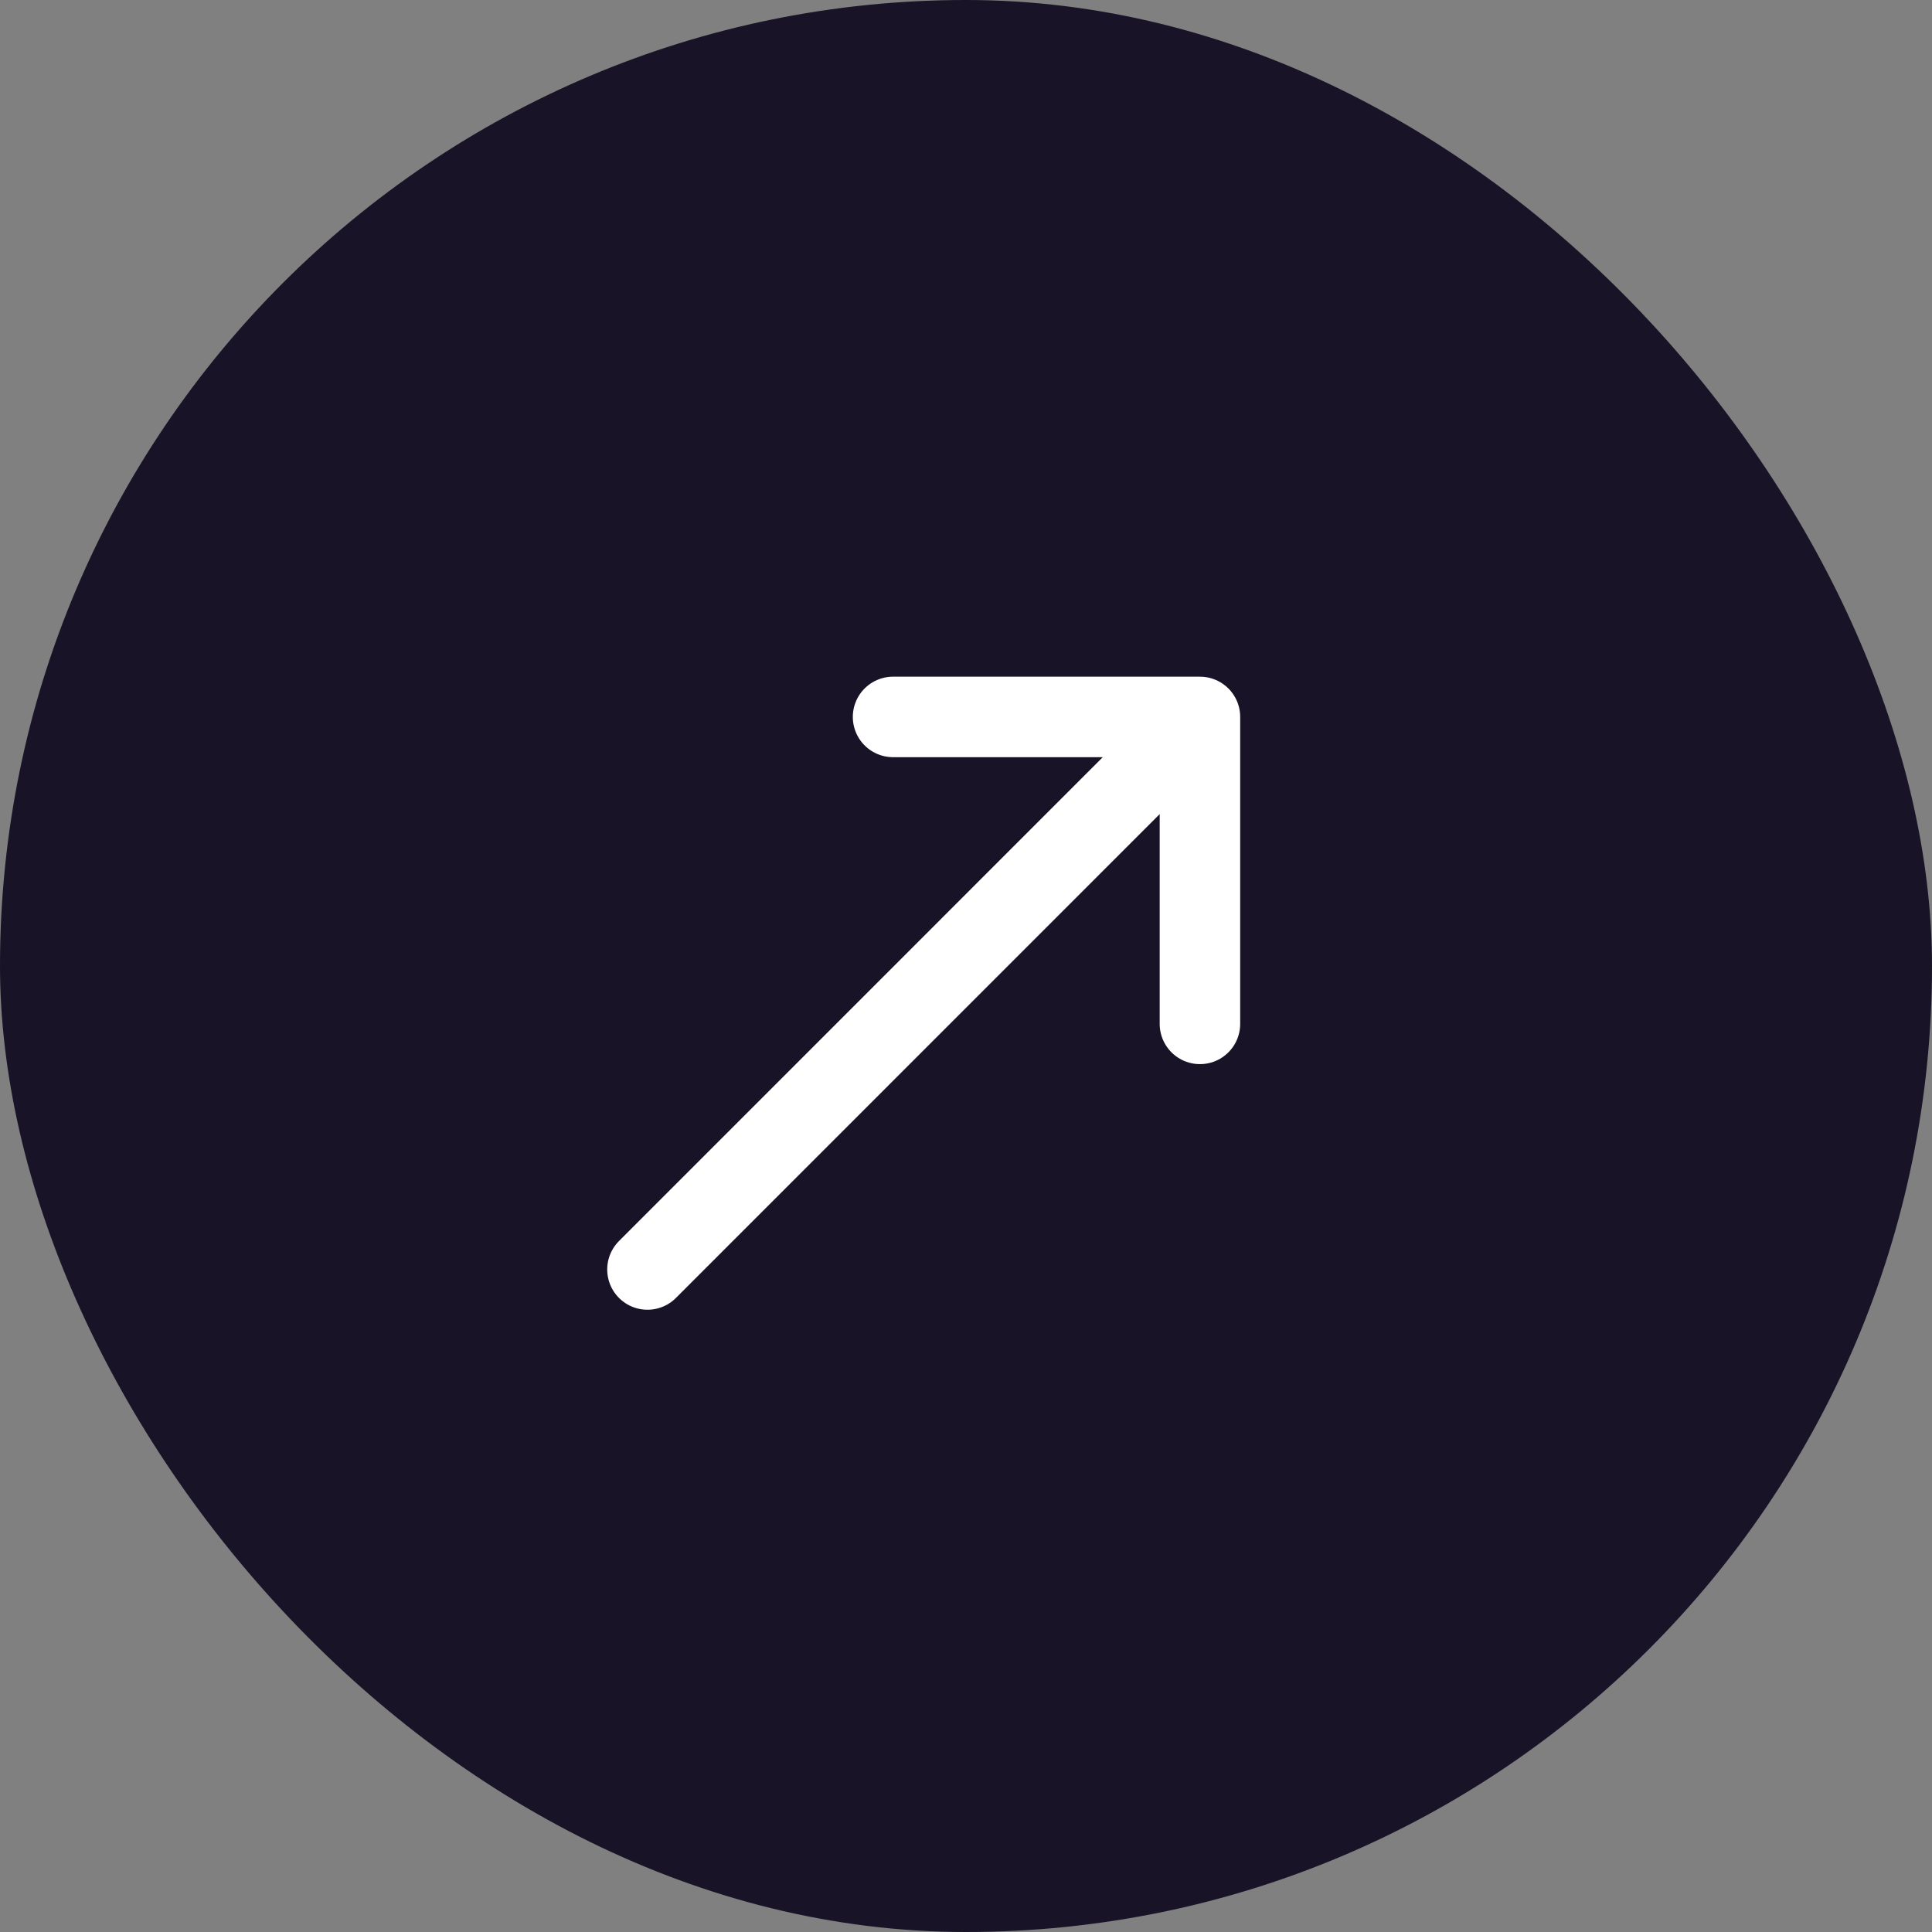
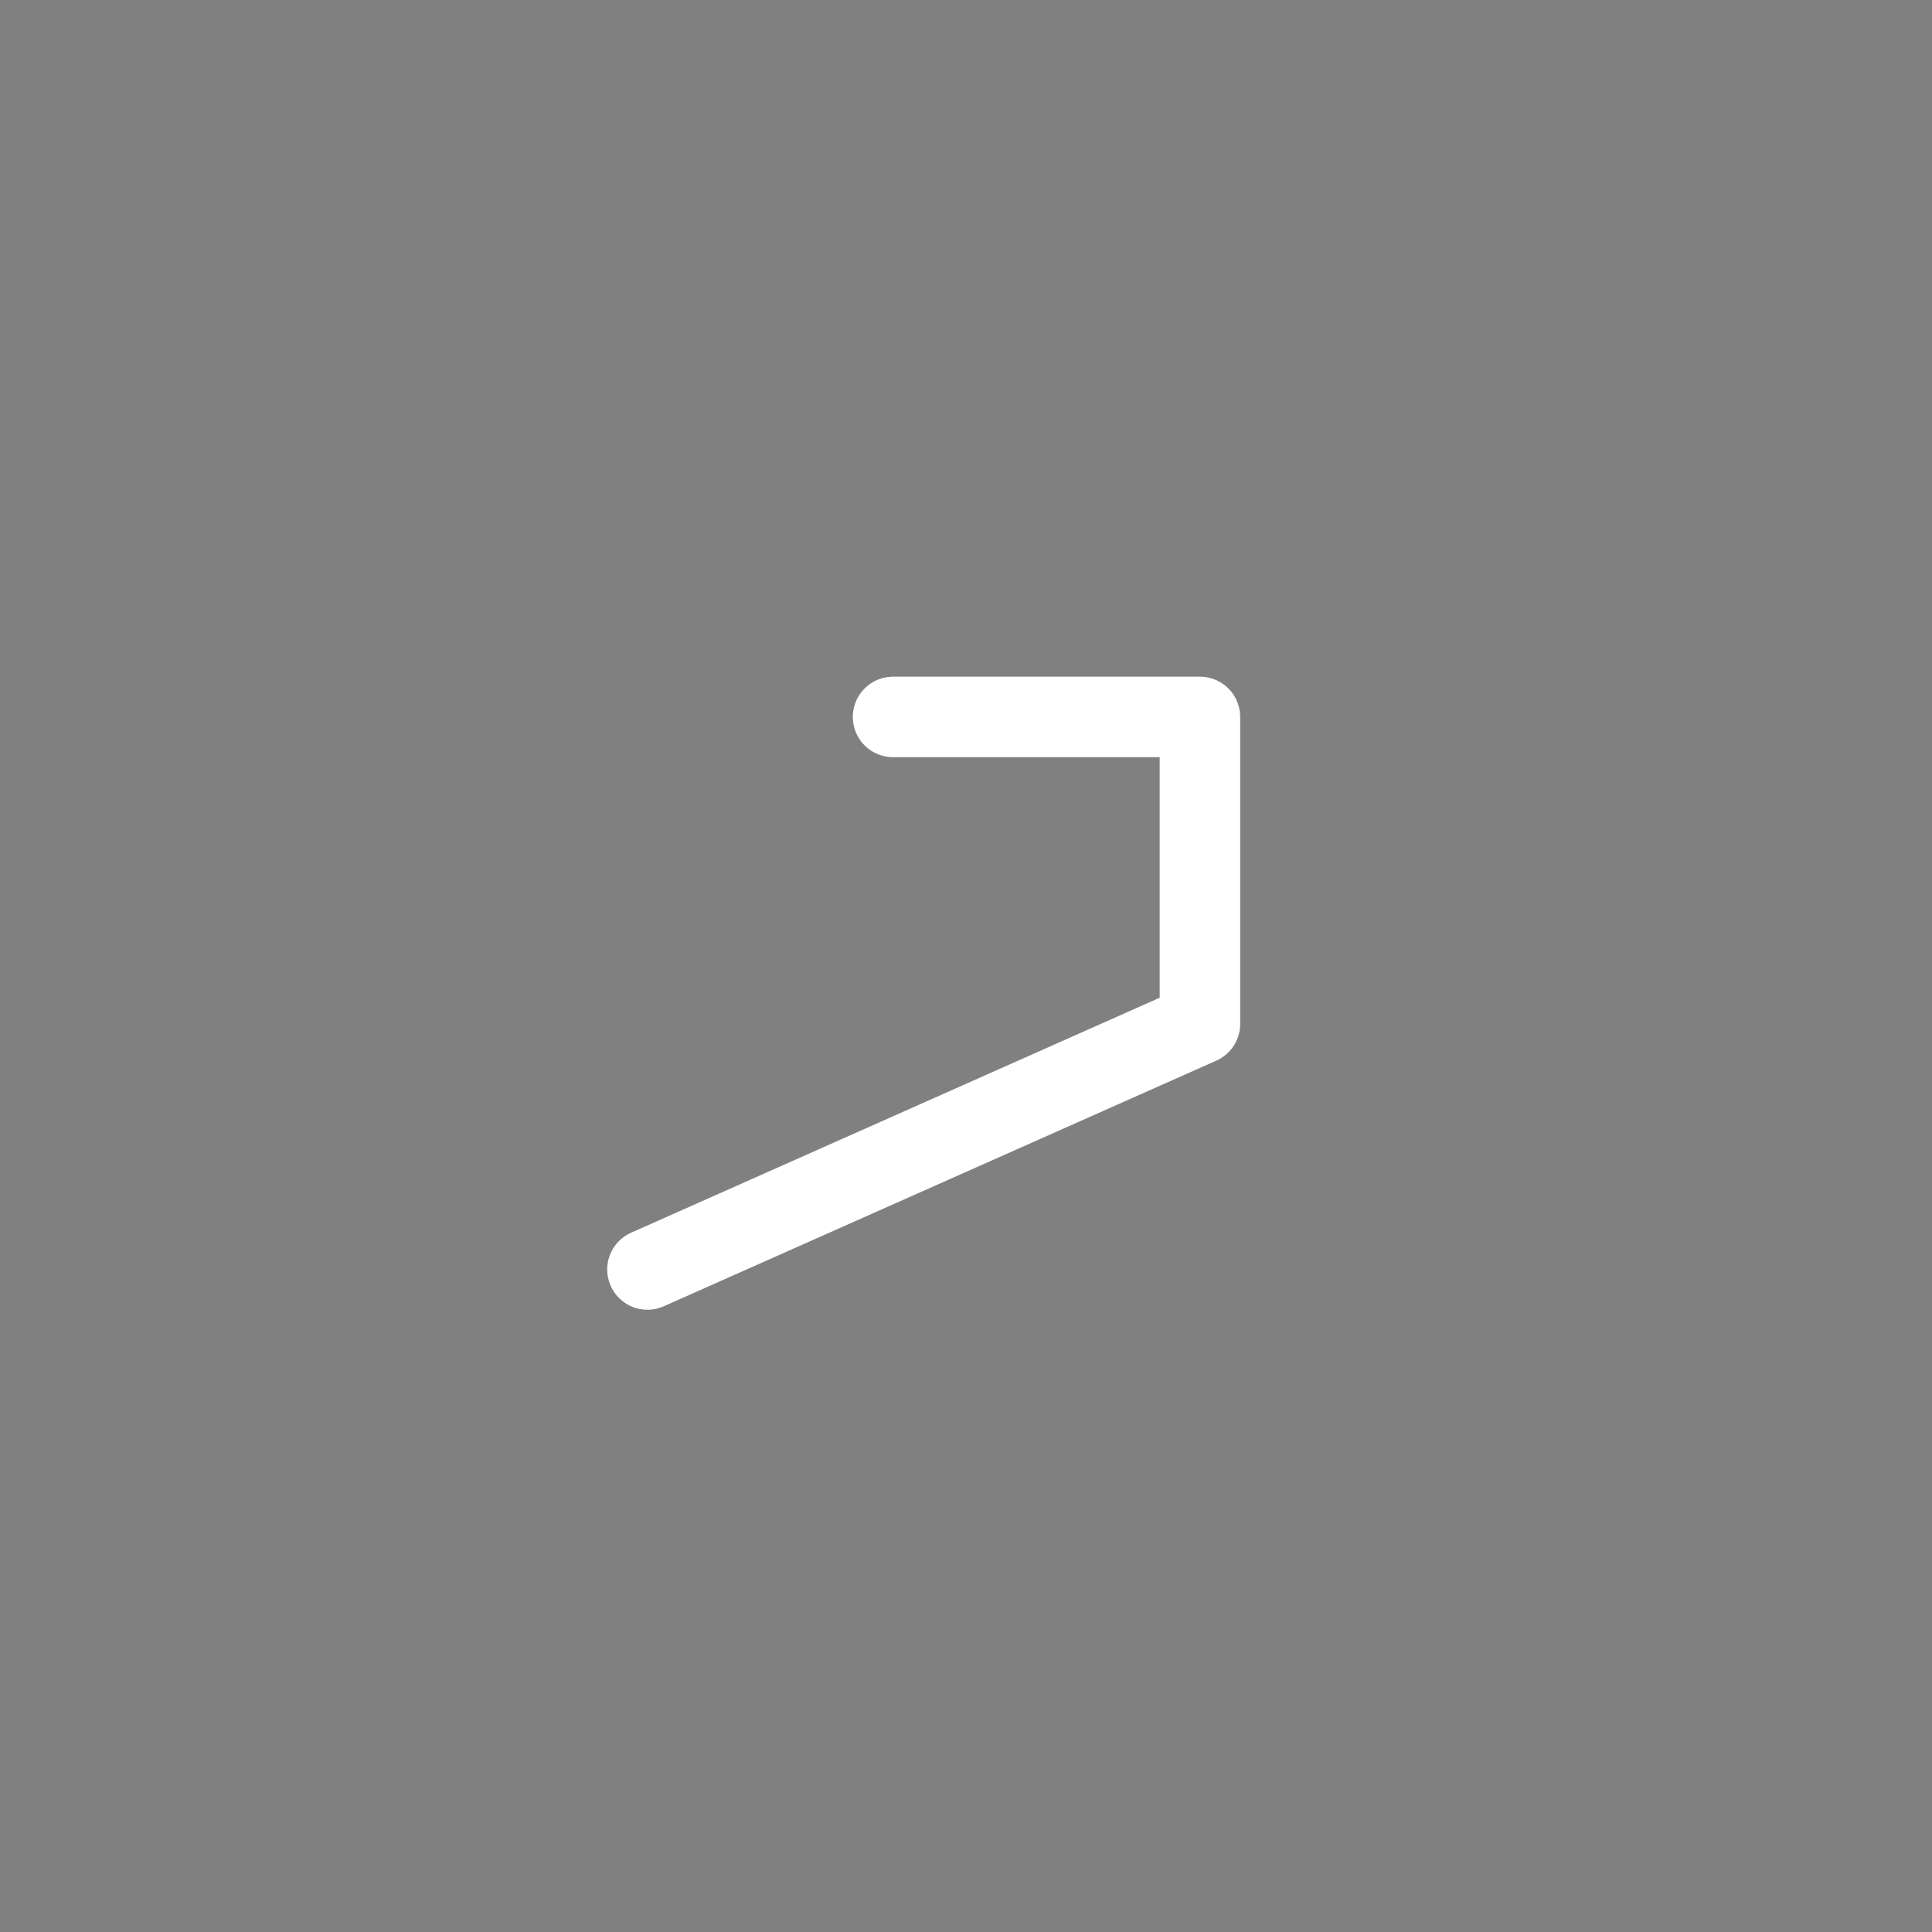
<svg xmlns="http://www.w3.org/2000/svg" width="24" height="24" viewBox="0 0 24 24" fill="none">
  <rect x="0" y="0" width="24" height="24" fill="#808080" stroke="none" />
-   <rect width="24" height="24" rx="12" fill="#181326" />
-   <path d="M14.906 8.906L11.094 8.906M14.906 8.906L14.906 12.719M14.906 8.906L8.043 15.77" stroke="white" stroke-linecap="round" stroke-linejoin="round" />
+   <path d="M14.906 8.906L11.094 8.906M14.906 8.906L14.906 12.719L8.043 15.77" stroke="white" stroke-linecap="round" stroke-linejoin="round" />
</svg>